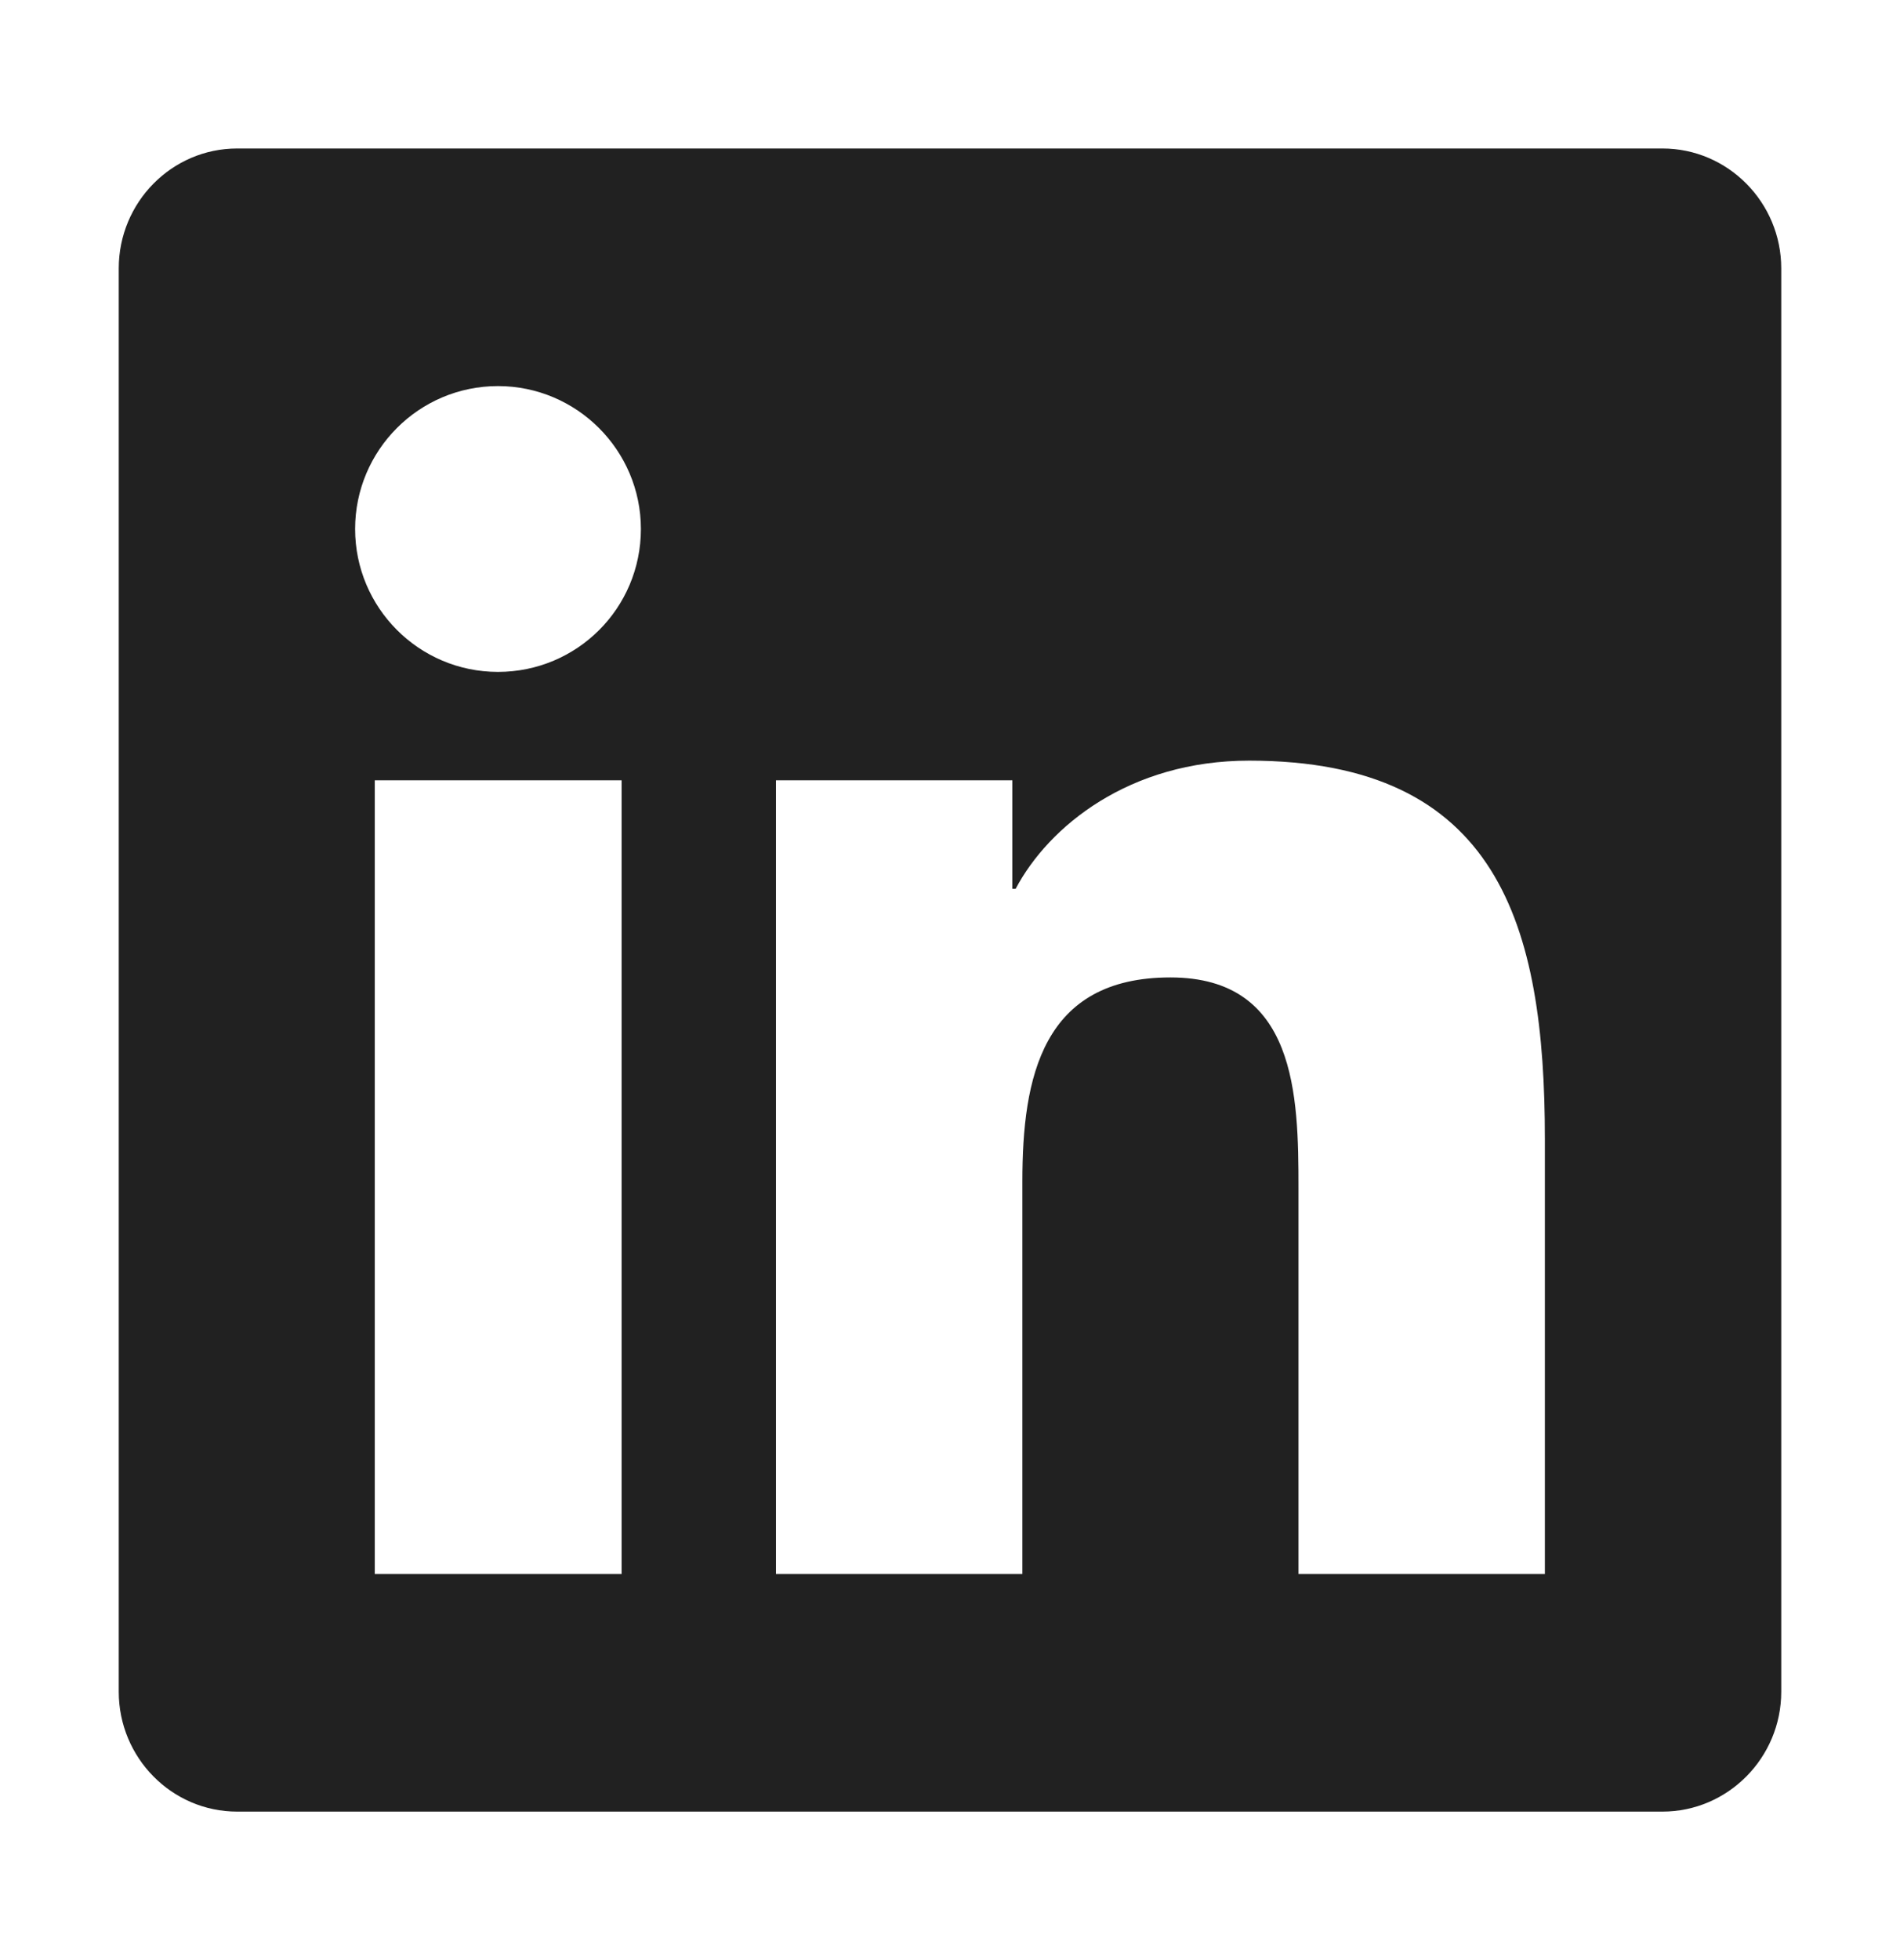
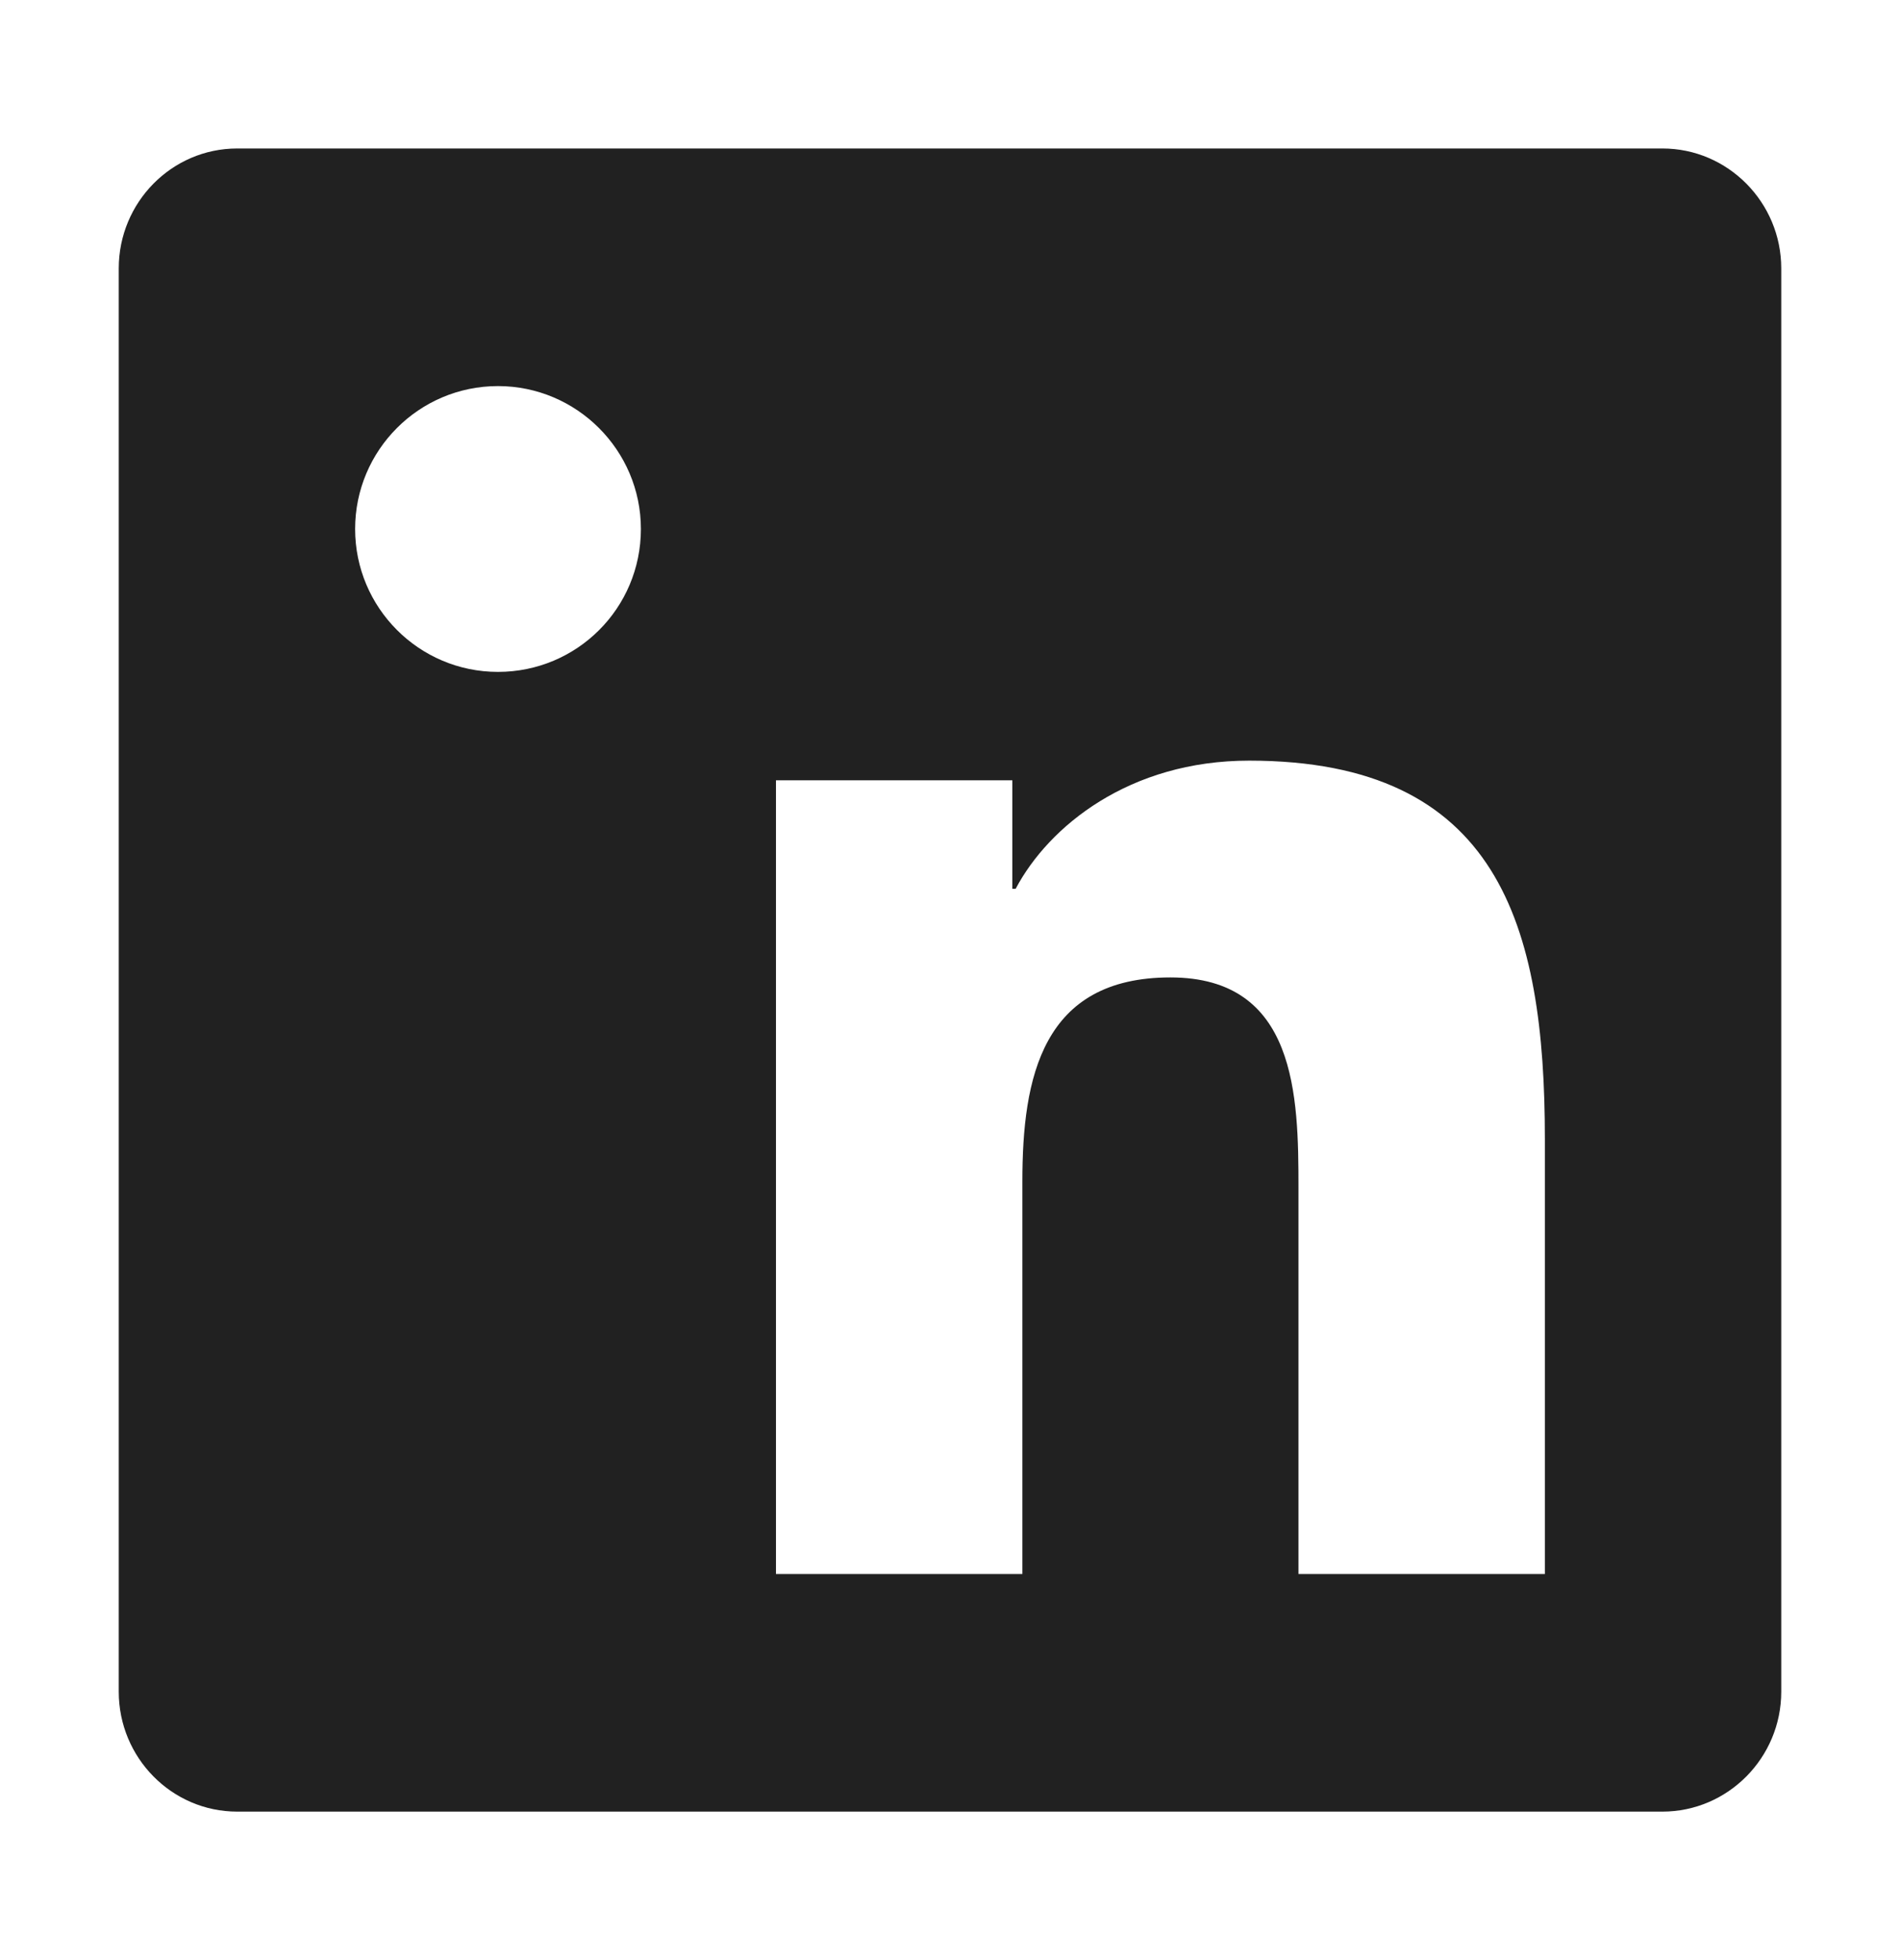
<svg xmlns="http://www.w3.org/2000/svg" width="32" height="33" viewBox="0 0 32 33" fill="none">
-   <path d="M28 2.5H3.994C2.894 2.5 2 3.406 2 4.519V28.481C2 29.594 2.894 30.5 3.994 30.5H28C29.1 30.5 30 29.594 30 28.481V4.519C30 3.406 29.1 2.5 28 2.5ZM10.463 26.5H6.312V13.137H10.469V26.5H10.463ZM8.387 11.312C7.056 11.312 5.981 10.231 5.981 8.906C5.981 7.581 7.056 6.5 8.387 6.5C9.713 6.5 10.794 7.581 10.794 8.906C10.794 10.238 9.719 11.312 8.387 11.312ZM26.019 26.5H21.869V20C21.869 18.45 21.837 16.456 19.712 16.456C17.55 16.456 17.219 18.144 17.219 19.887V26.5H13.069V13.137H17.05V14.963H17.106C17.663 13.912 19.019 12.806 21.038 12.806C25.238 12.806 26.019 15.575 26.019 19.175V26.5Z" fill="#212121" />
+   <path d="M28 2.5H3.994C2.894 2.5 2 3.406 2 4.519V28.481C2 29.594 2.894 30.5 3.994 30.5H28C29.1 30.5 30 29.594 30 28.481V4.519C30 3.406 29.1 2.5 28 2.5ZM10.463 26.5H6.312V13.137V26.5H10.463ZM8.387 11.312C7.056 11.312 5.981 10.231 5.981 8.906C5.981 7.581 7.056 6.5 8.387 6.5C9.713 6.5 10.794 7.581 10.794 8.906C10.794 10.238 9.719 11.312 8.387 11.312ZM26.019 26.5H21.869V20C21.869 18.45 21.837 16.456 19.712 16.456C17.55 16.456 17.219 18.144 17.219 19.887V26.5H13.069V13.137H17.05V14.963H17.106C17.663 13.912 19.019 12.806 21.038 12.806C25.238 12.806 26.019 15.575 26.019 19.175V26.5Z" fill="#212121" />
</svg>